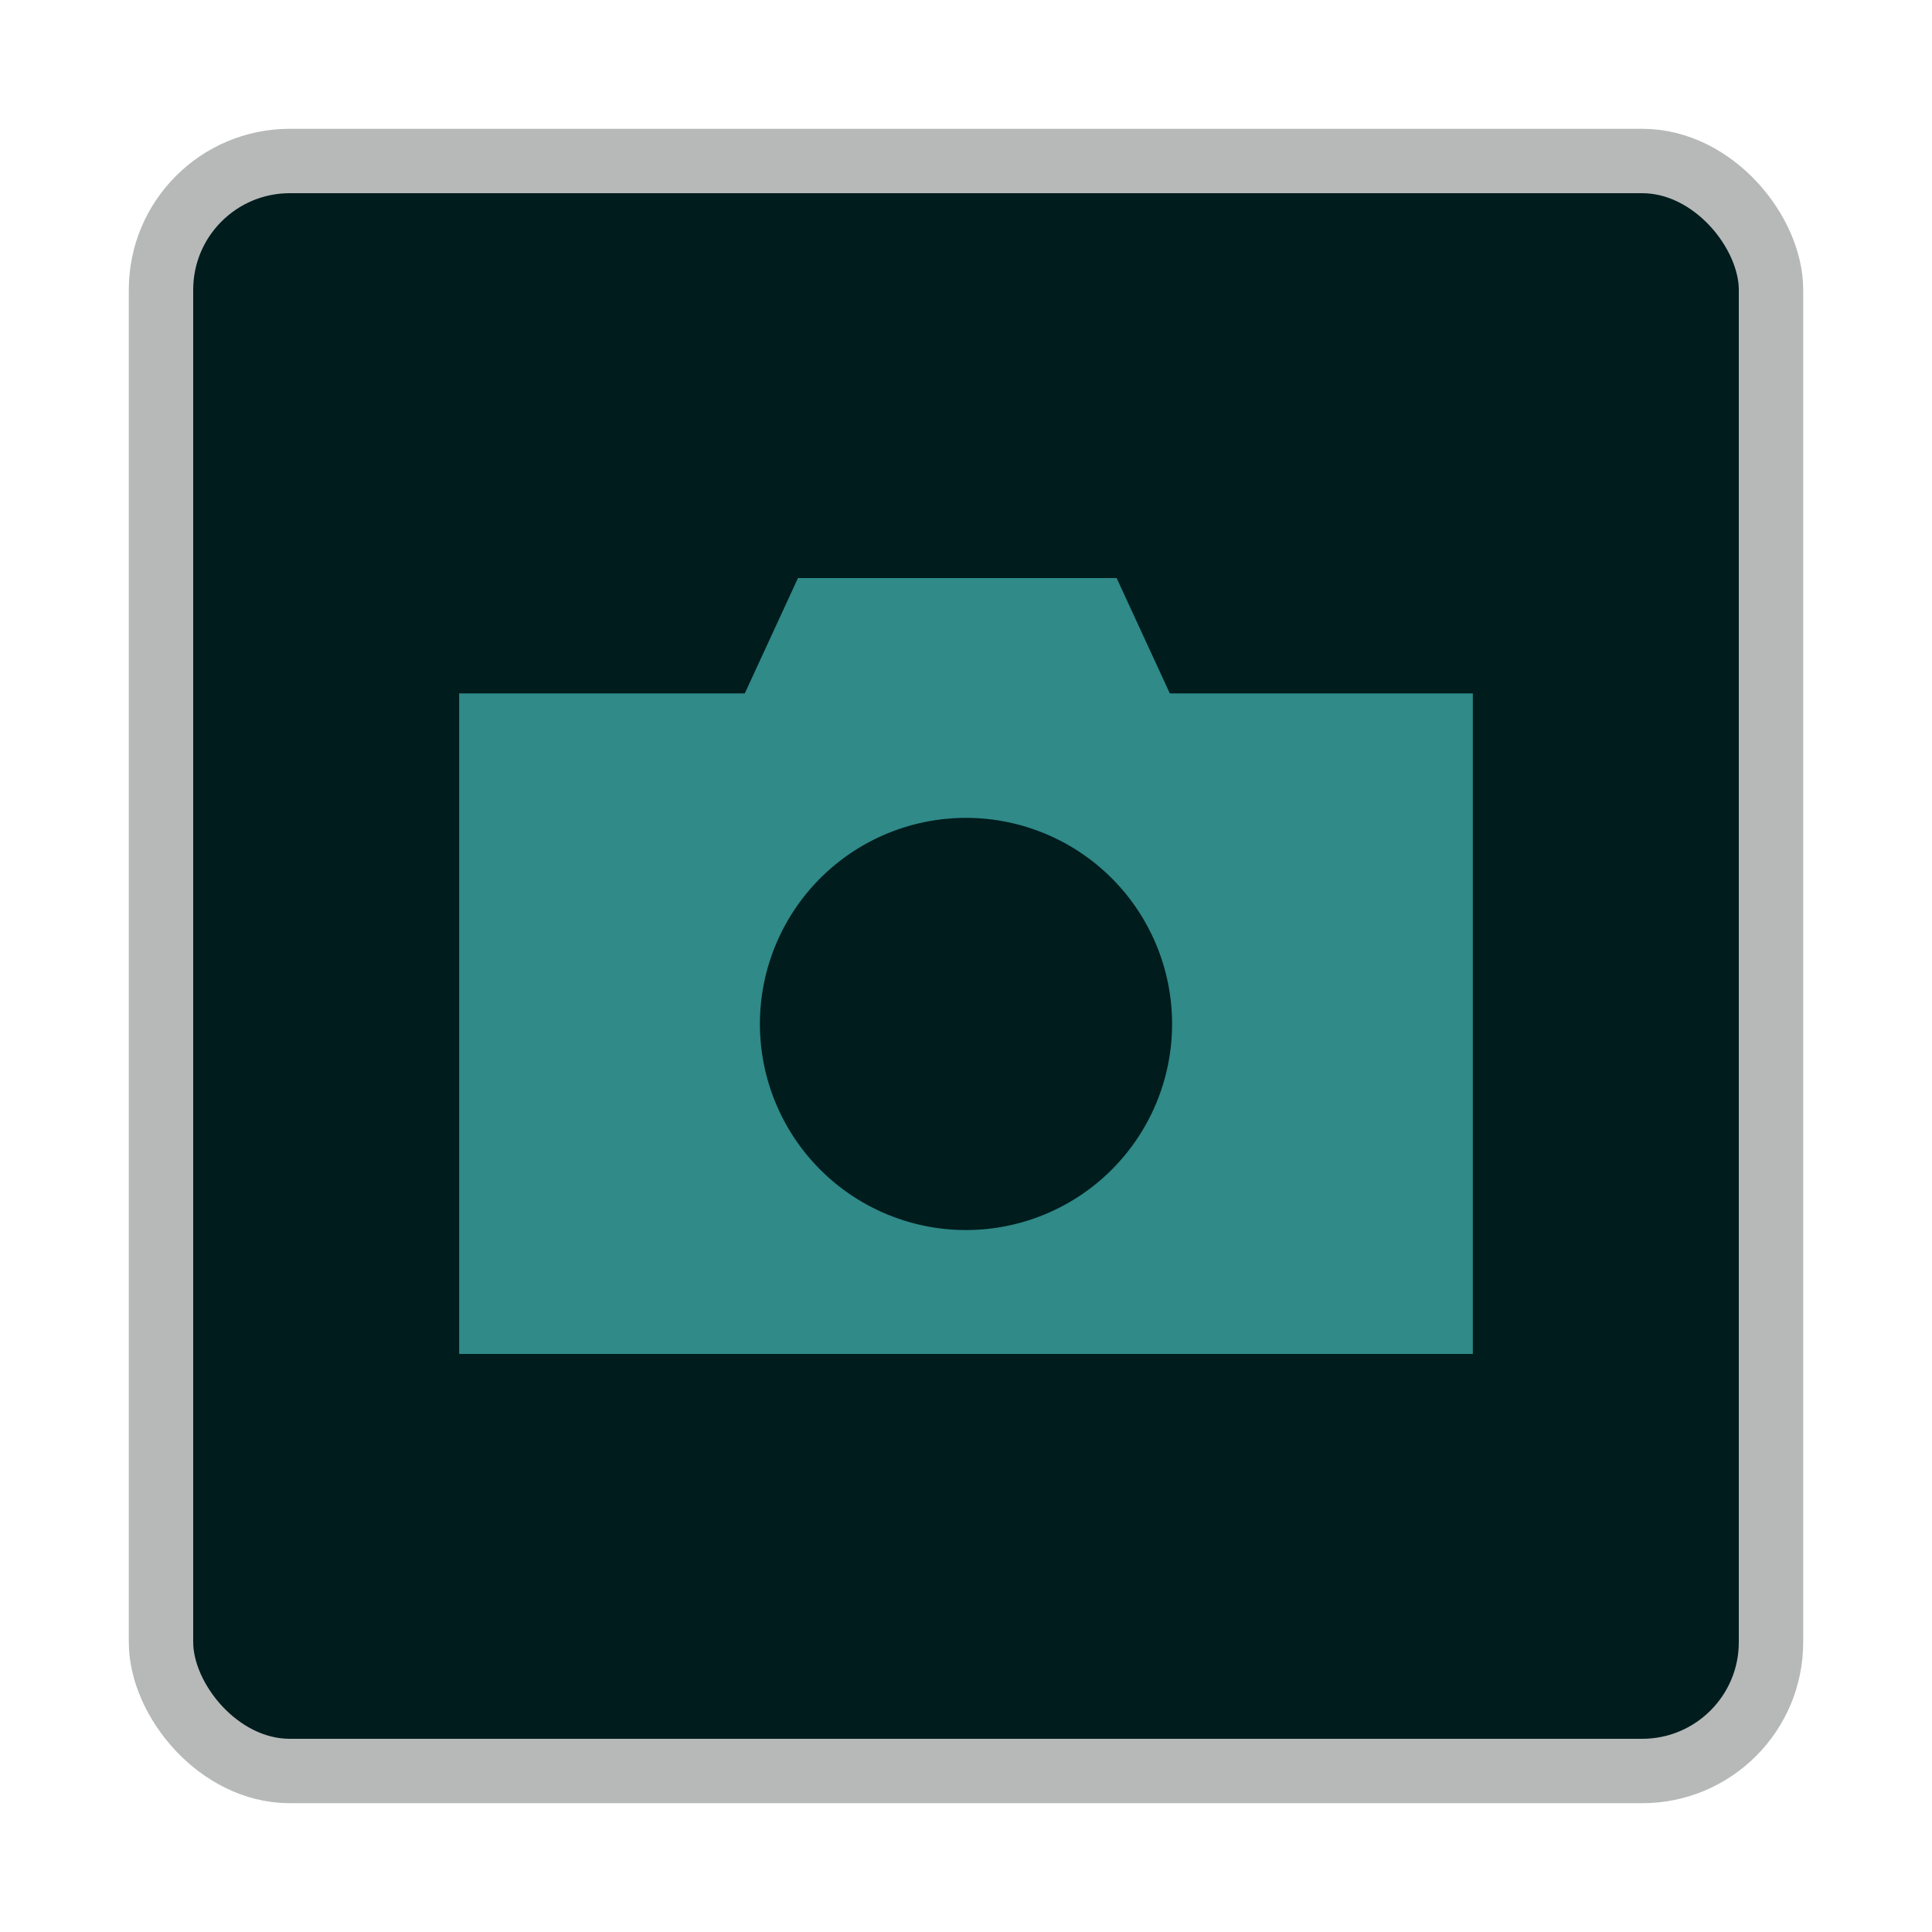
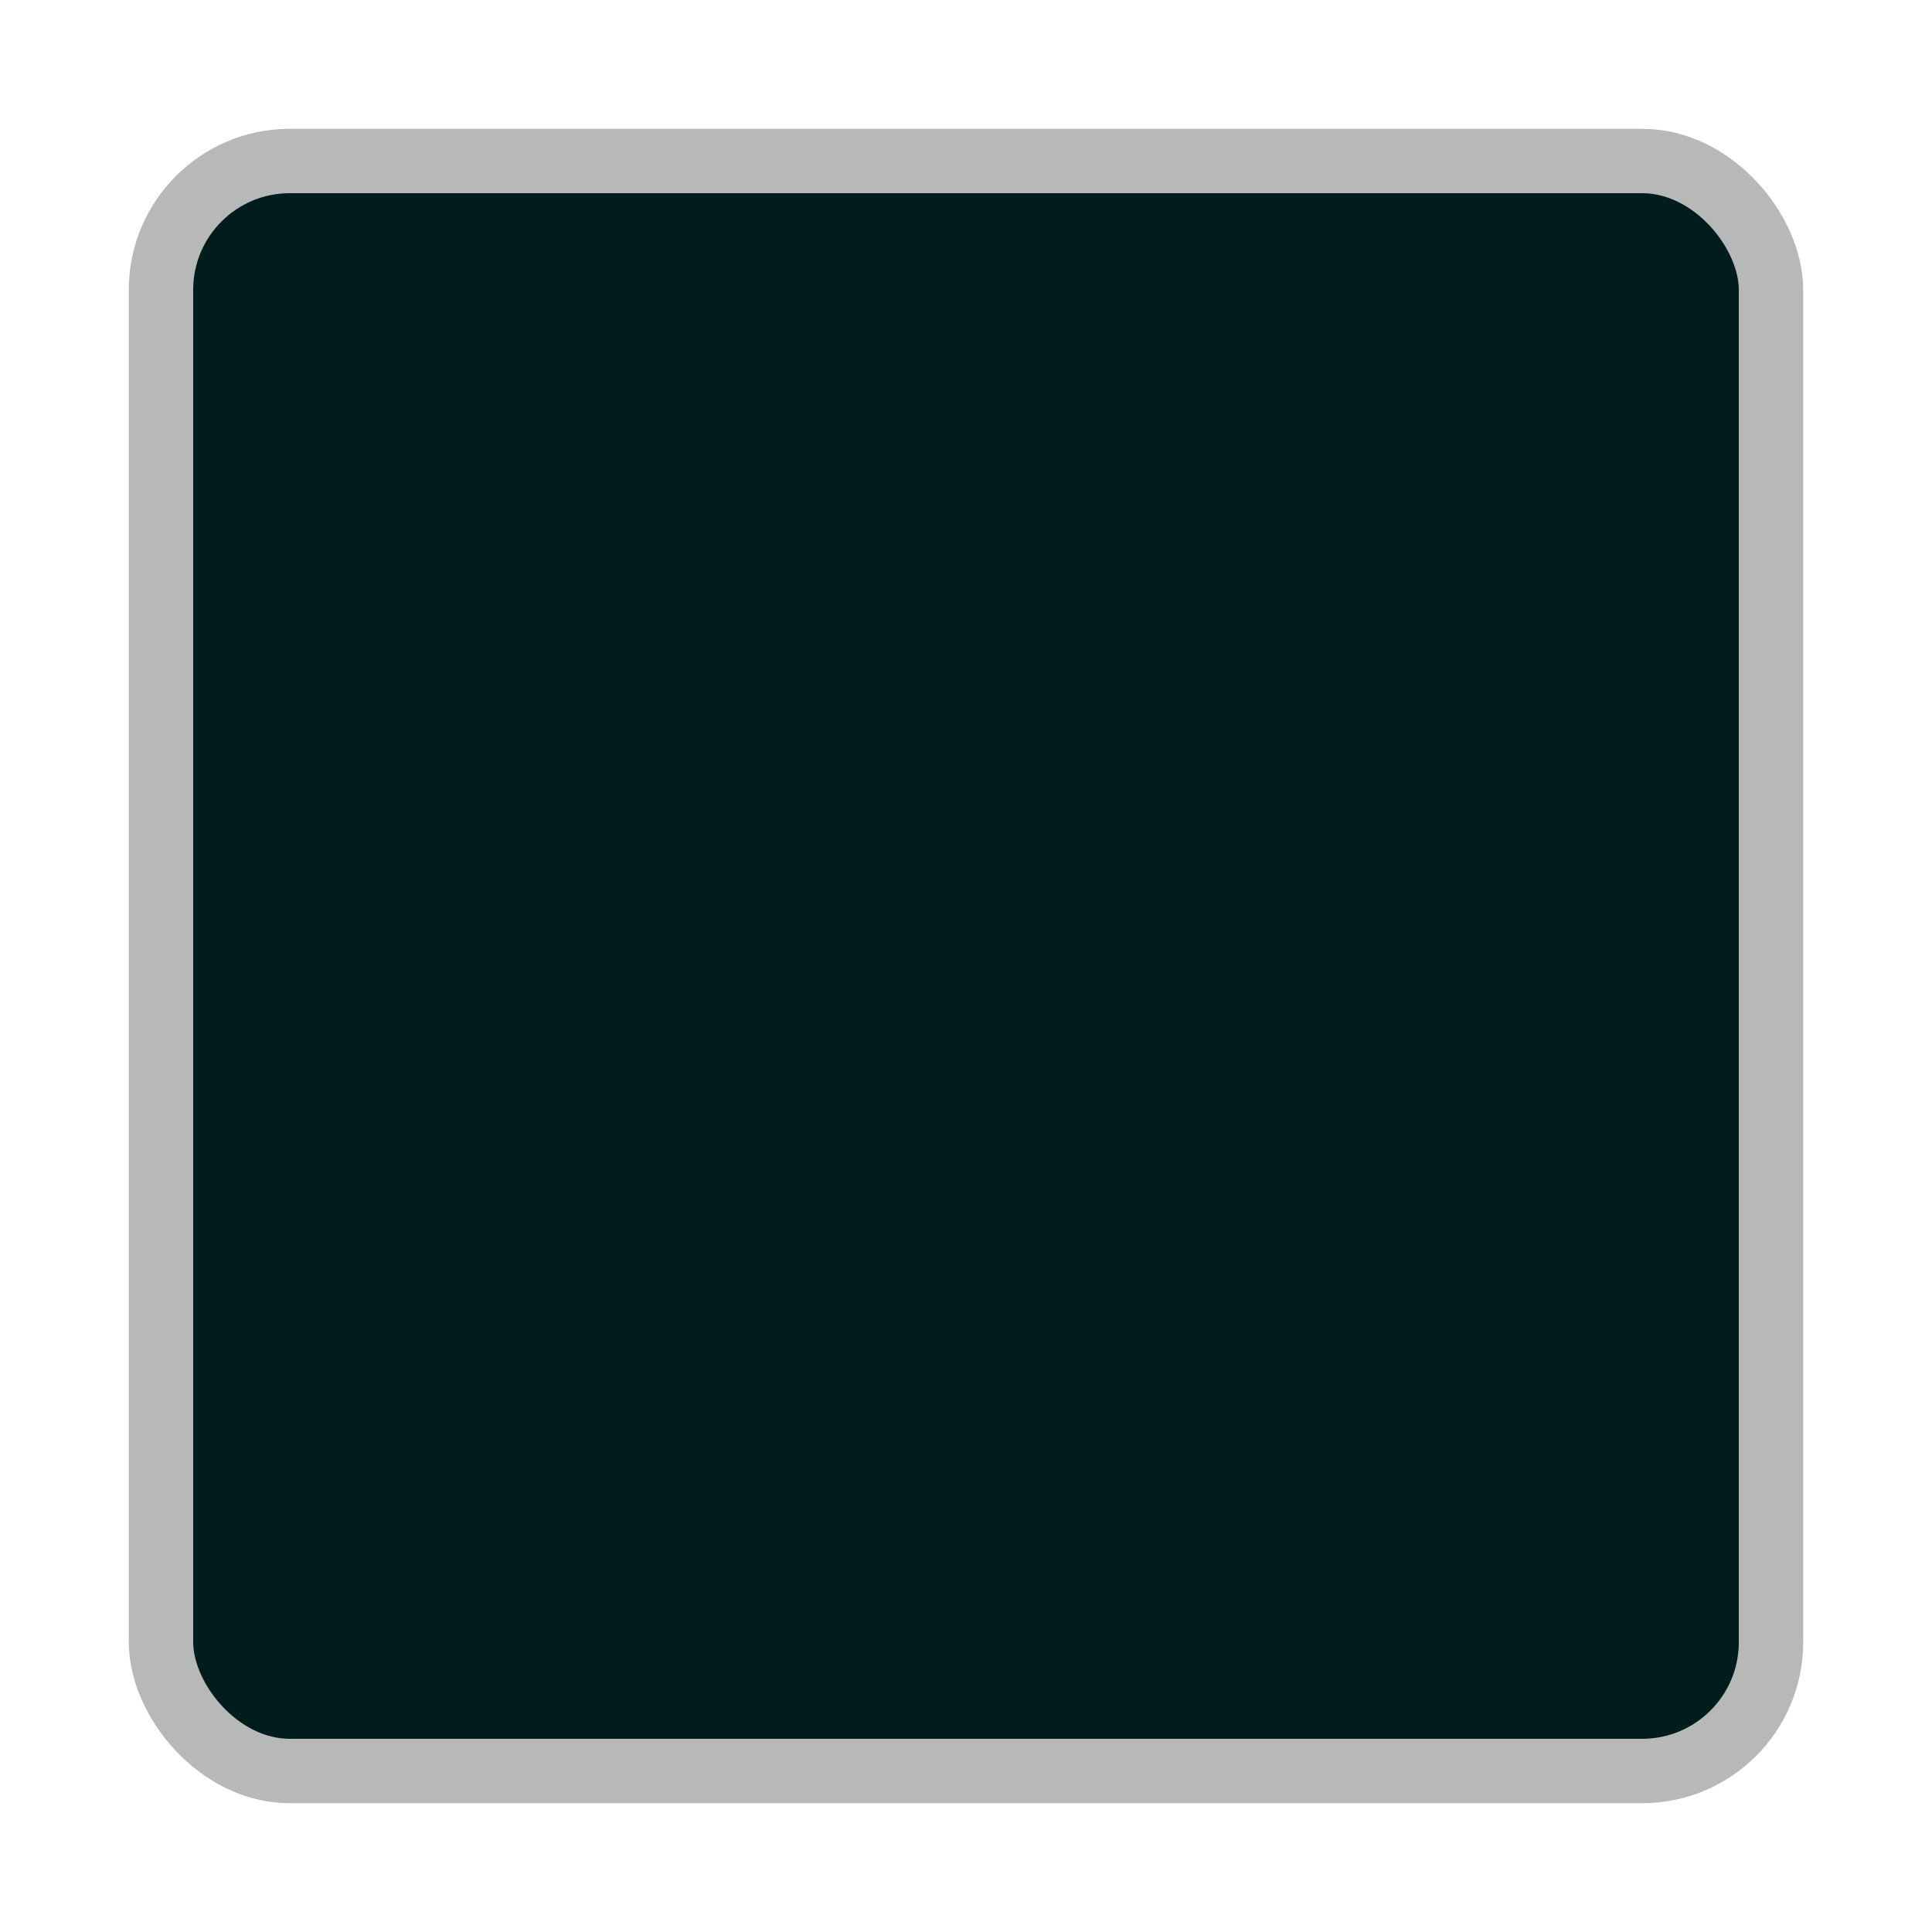
<svg xmlns="http://www.w3.org/2000/svg" viewBox="0 0 30 30">
  <defs>
    <style>.cls-1{opacity:0.5;}.cls-2{opacity:0.35;}.cls-3{fill:#001c1d;stroke:#b6b9b8;stroke-miterlimit:10;}.cls-4{fill:#2f8a88;}</style>
  </defs>
  <g id="icons">
    <rect class="cls-3" x="2.5" y="2.5" width="25" height="25" rx="2" />
-     <path class="cls-4" d="M18.165,10.767l-.826-1.791H12.391l-.826,1.791H7.13V21.024H22.87V10.767ZM15,19.1a3.2,3.2,0,1,1,3.2-3.2A3.2,3.2,0,0,1,15,19.1Z" />
  </g>
</svg>